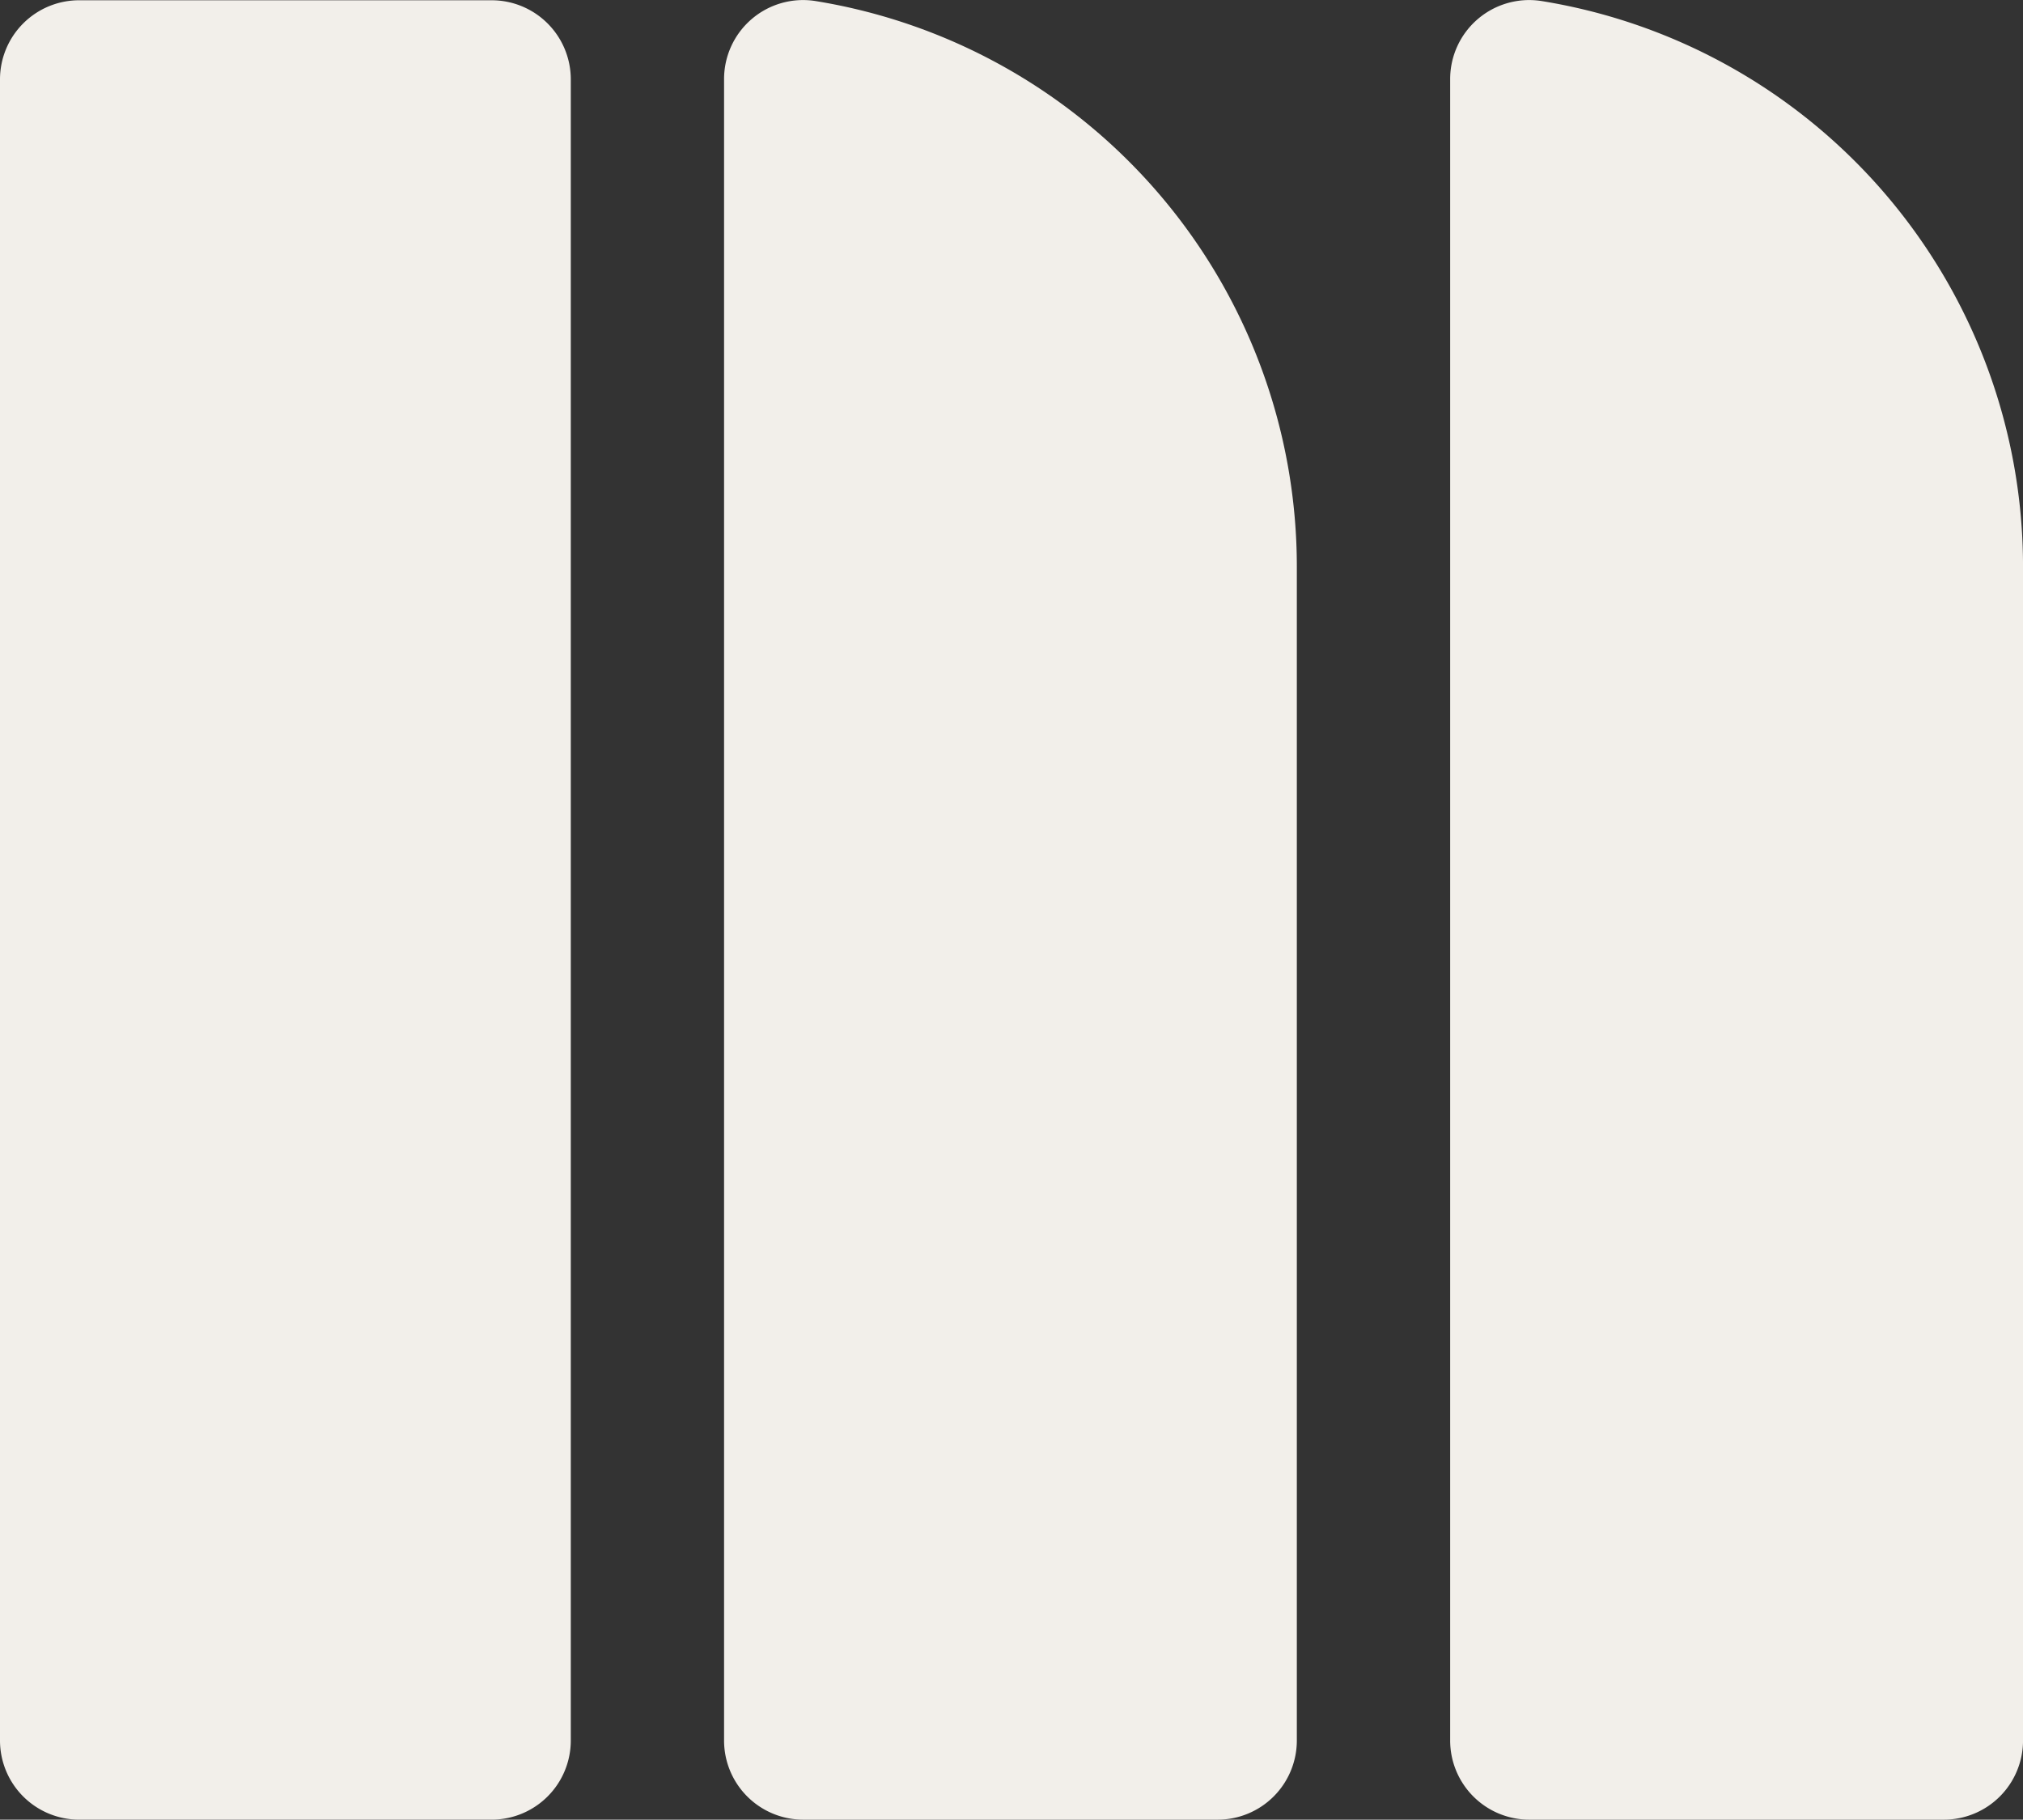
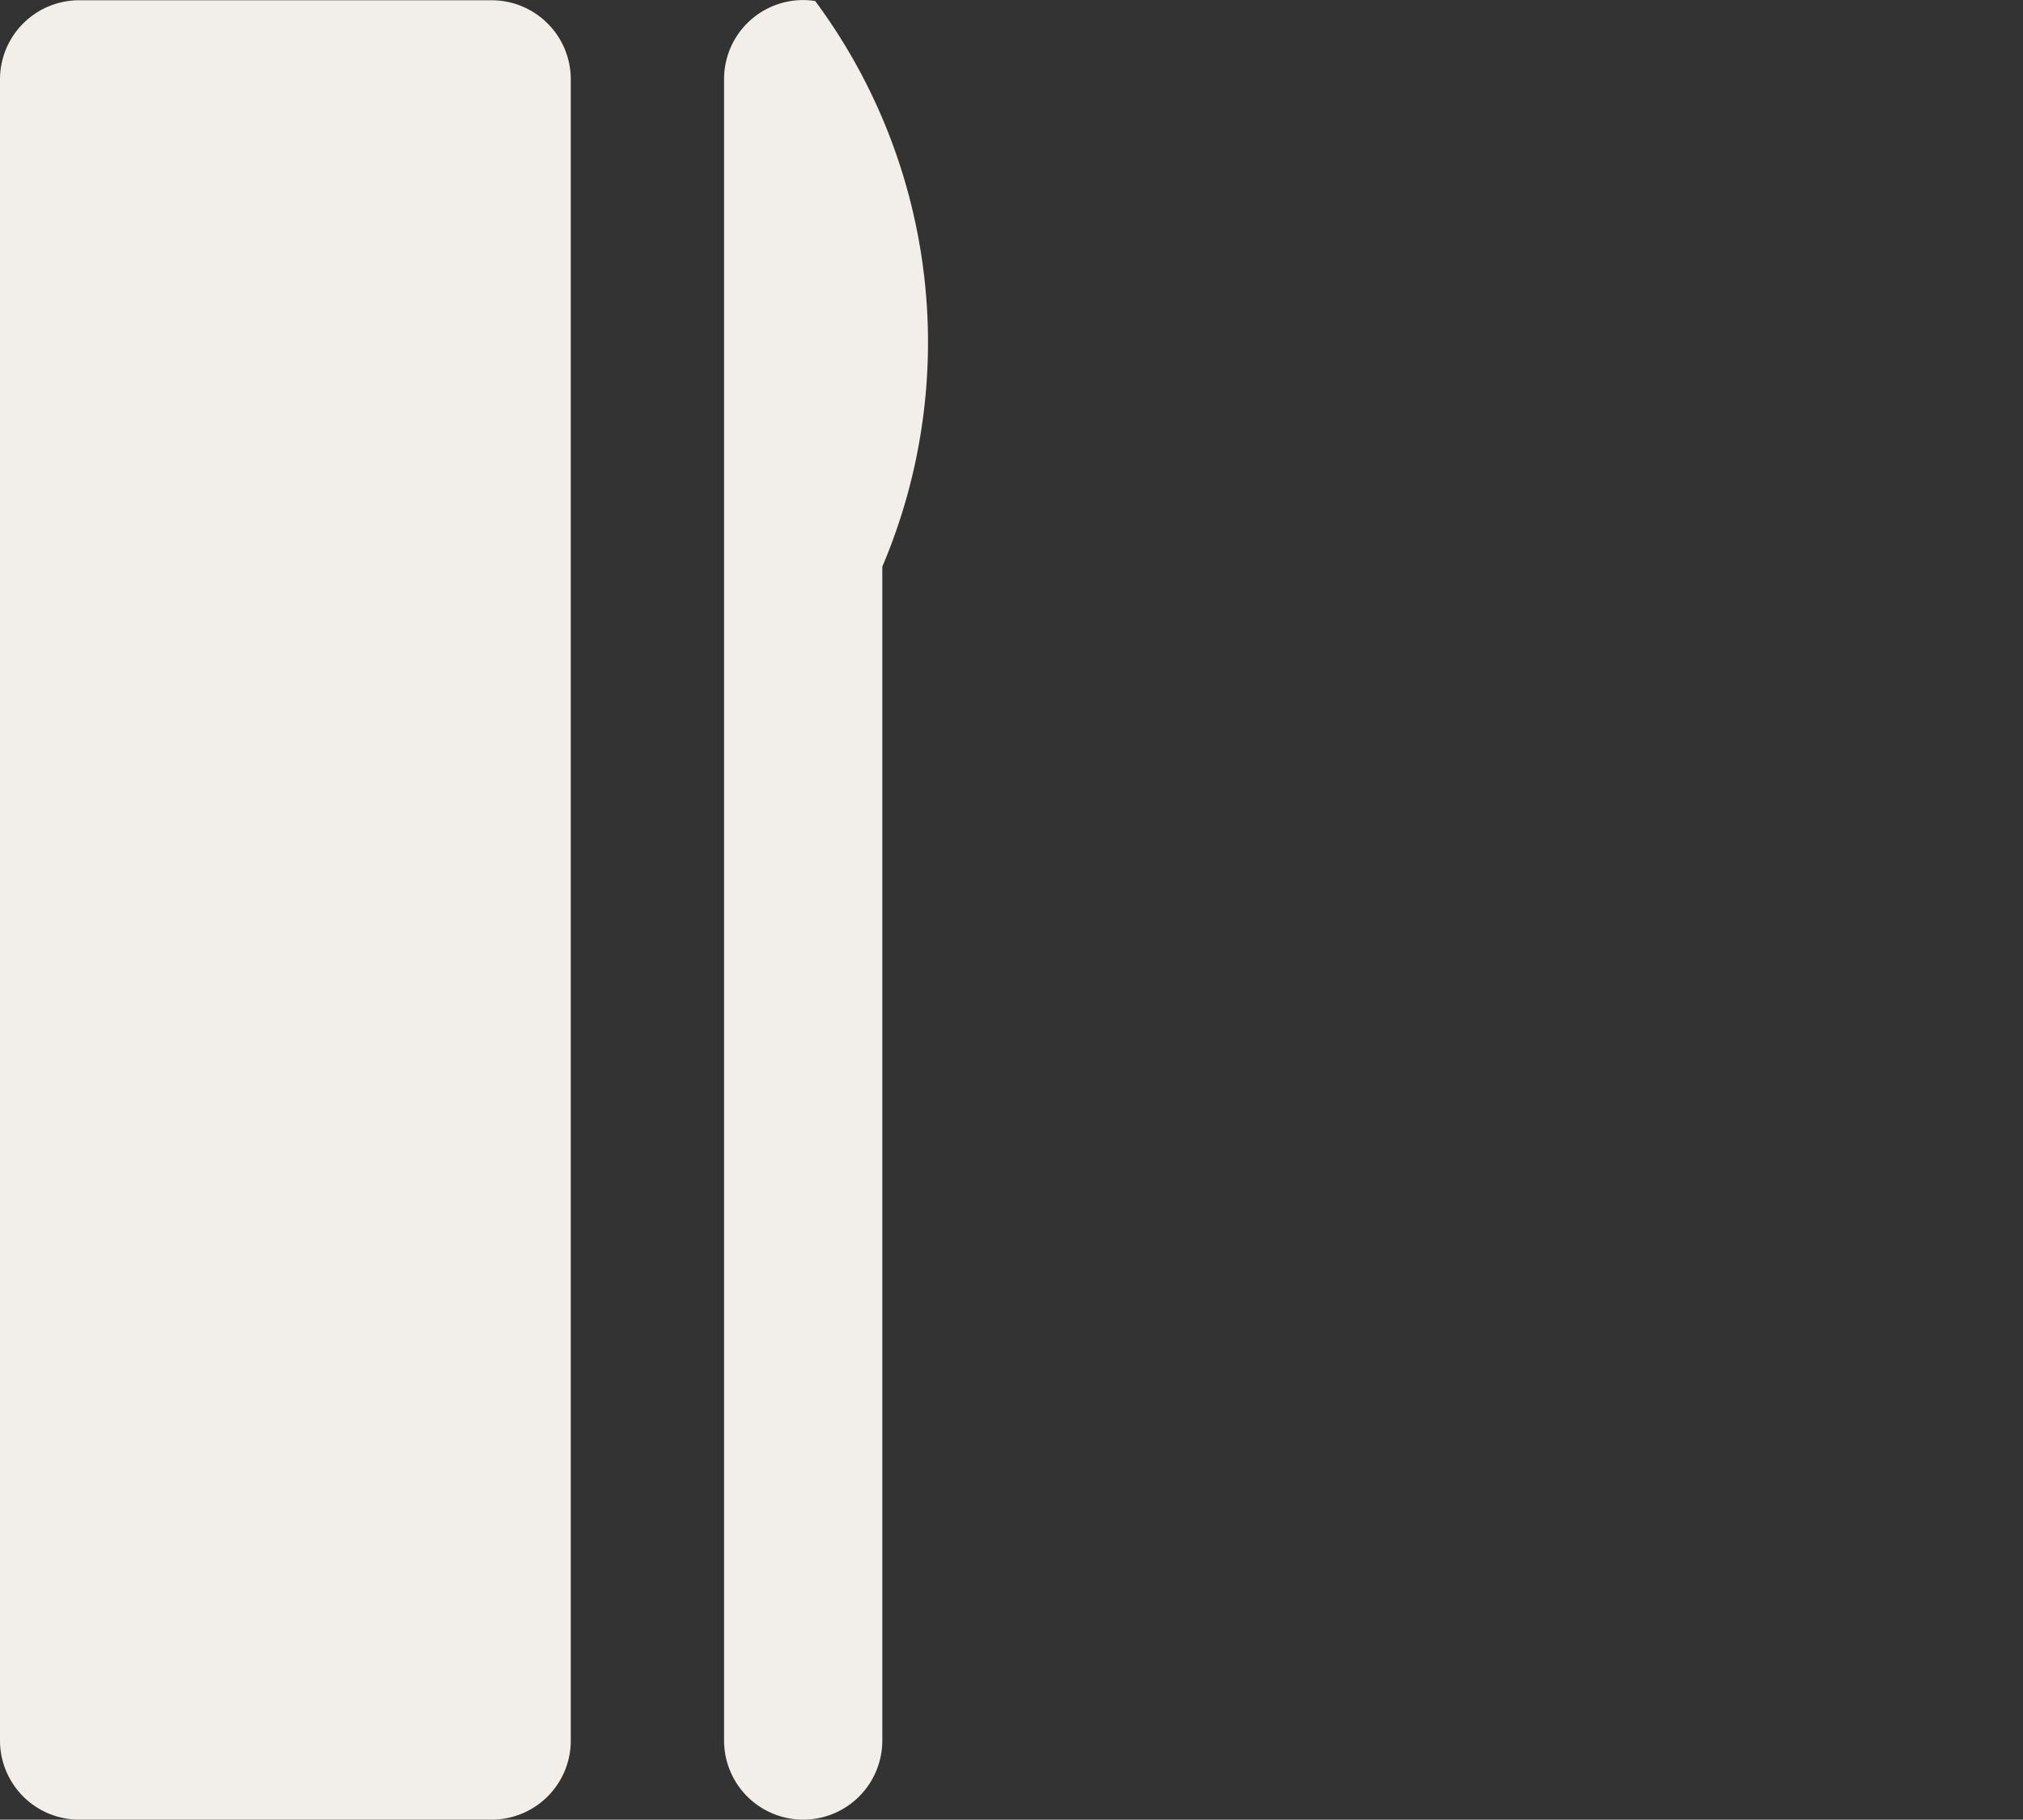
<svg xmlns="http://www.w3.org/2000/svg" width="144.536" height="130" viewBox="0 0 144.536 130">
  <rect x="0" y="0" width="144.536" height="130" fill="#333333" stroke="none" />
  <defs>
    <clipPath id="clip-path">
      <rect id="Rectangle_2045" data-name="Rectangle 2045" width="144.536" height="130" fill="none" />
    </clipPath>
  </defs>
  <g id="icon-marketing" clip-path="url(#clip-path)">
    <path id="Path_10654" data-name="Path 10654" d="M5.656.068h29.47a5.655,5.655,0,0,1,5.655,5.655v118.67a5.655,5.655,0,0,1-5.656,5.655H5.655A5.656,5.656,0,0,1,0,124.393V5.724A5.655,5.655,0,0,1,5.656.068" transform="translate(0 -0.049)" fill="#f2efea" />
-     <path id="Path_10655" data-name="Path 10655" d="M187.949,5.663V124.344A5.655,5.655,0,0,0,193.6,130h29.616a5.655,5.655,0,0,0,5.655-5.655V40.482A40.937,40.937,0,0,0,194.459.071a5.646,5.646,0,0,0-6.51,5.592" transform="translate(-136.217 0)" fill="#f2efea" />
-     <path id="Path_10656" data-name="Path 10656" d="M376.426,5.663V124.344A5.655,5.655,0,0,0,382.082,130H411.7a5.655,5.655,0,0,0,5.655-5.655V40.482A40.937,40.937,0,0,0,382.936.071a5.646,5.646,0,0,0-6.51,5.592" transform="translate(-272.817 0)" fill="#f2efea" />
+     <path id="Path_10655" data-name="Path 10655" d="M187.949,5.663V124.344A5.655,5.655,0,0,0,193.6,130a5.655,5.655,0,0,0,5.655-5.655V40.482A40.937,40.937,0,0,0,194.459.071a5.646,5.646,0,0,0-6.51,5.592" transform="translate(-136.217 0)" fill="#f2efea" />
  </g>
</svg>